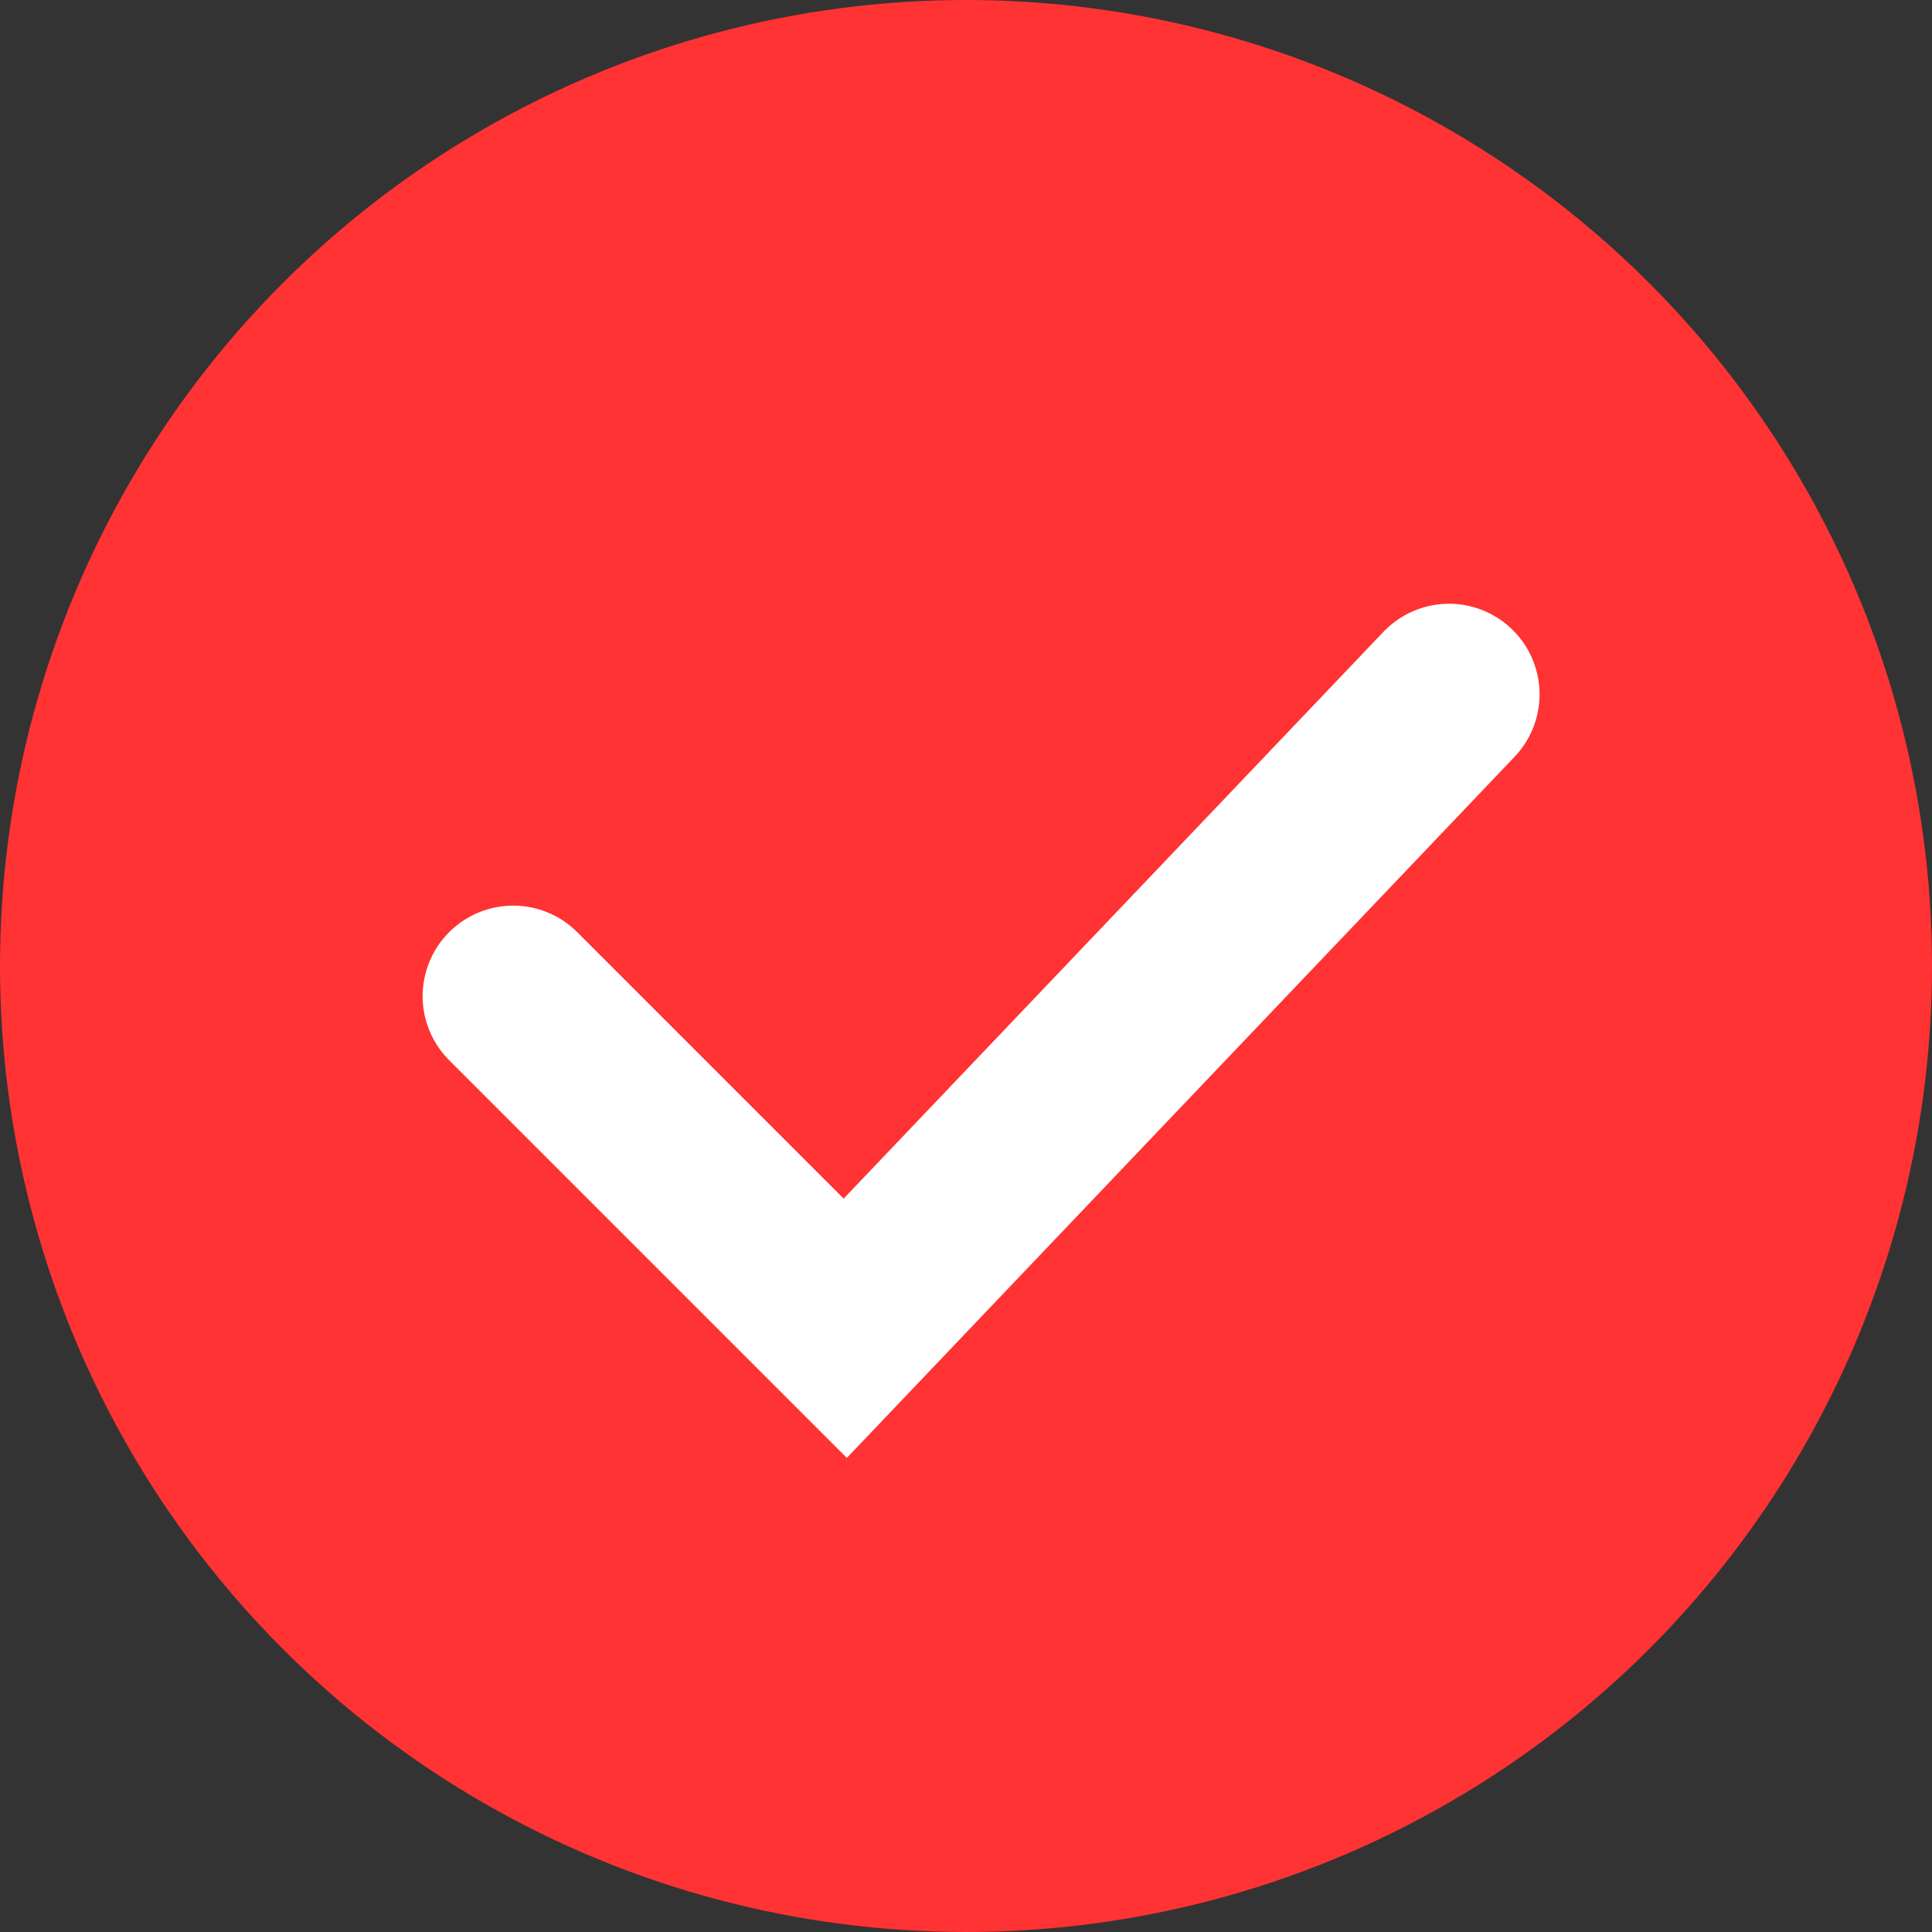
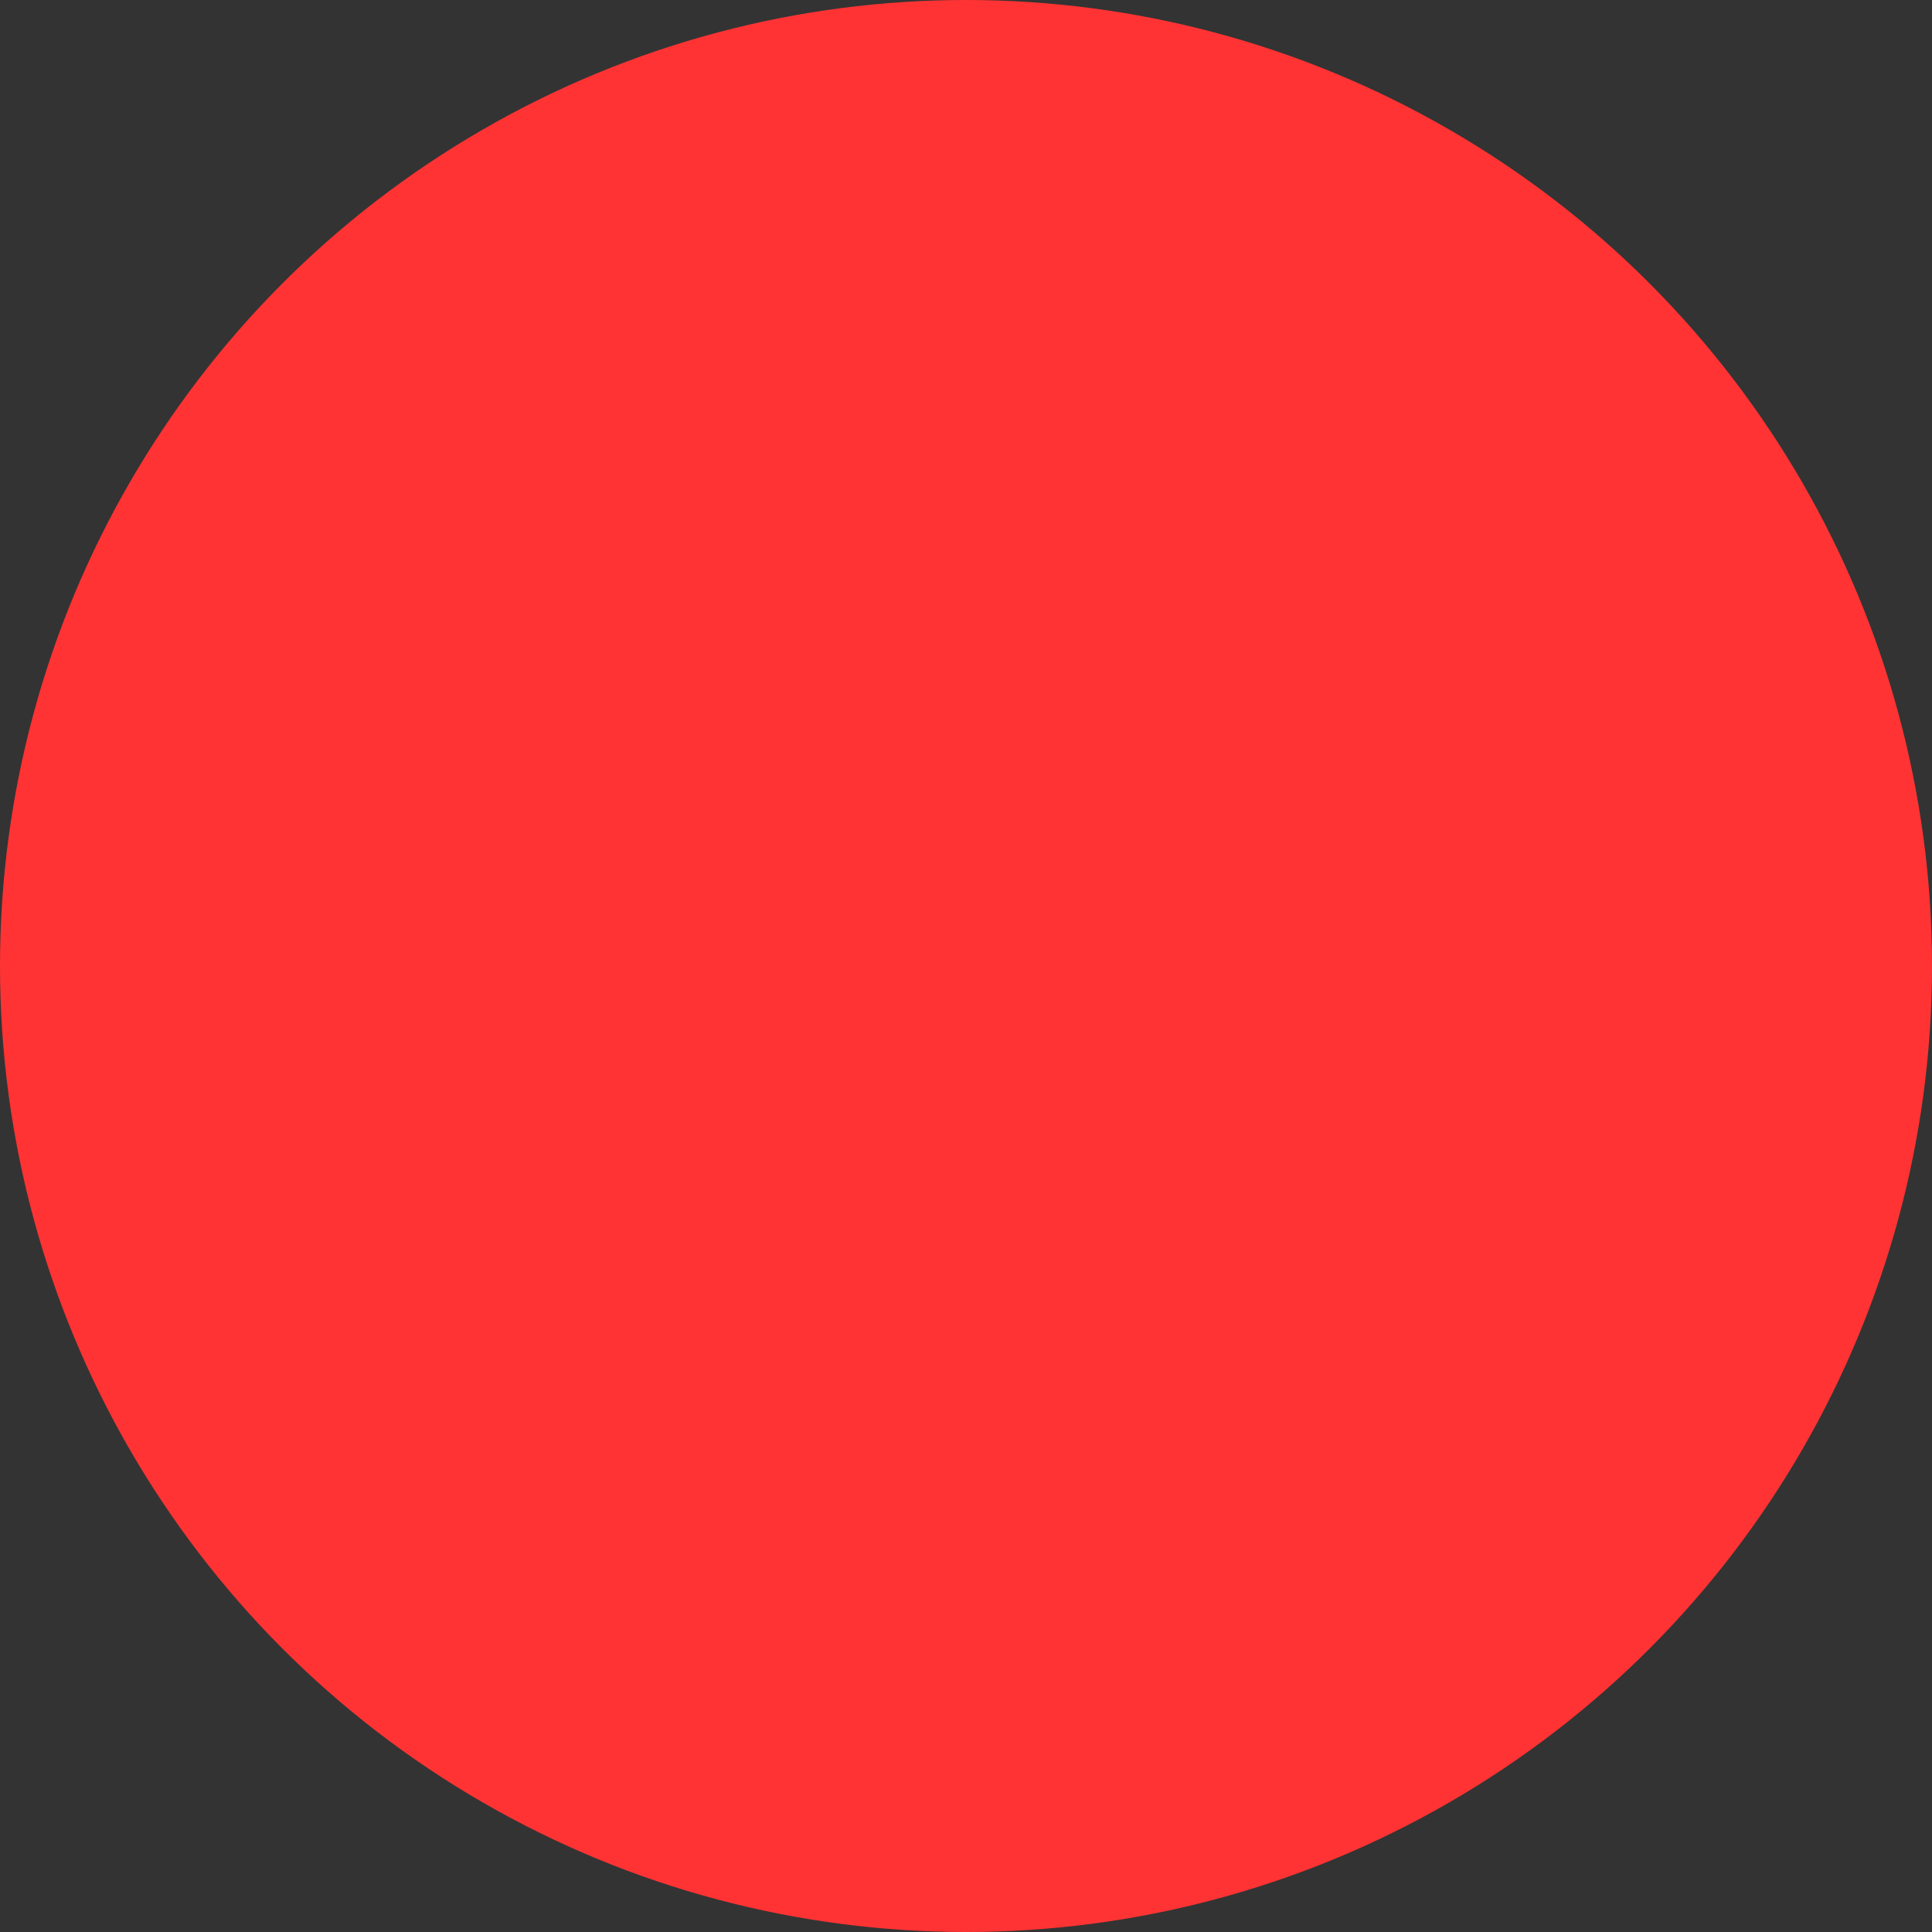
<svg xmlns="http://www.w3.org/2000/svg" width="32" height="32" viewBox="0 0 32 32" fill="none">
  <rect x="0" y="0" width="32" height="32" fill="#333333" stroke="none" />
  <circle cx="16" cy="16" r="16" fill="#FF3333" />
-   <path d="M8.5 16.5L14 22L24 11.5" stroke="white" stroke-width="3" stroke-linecap="round" />
</svg>